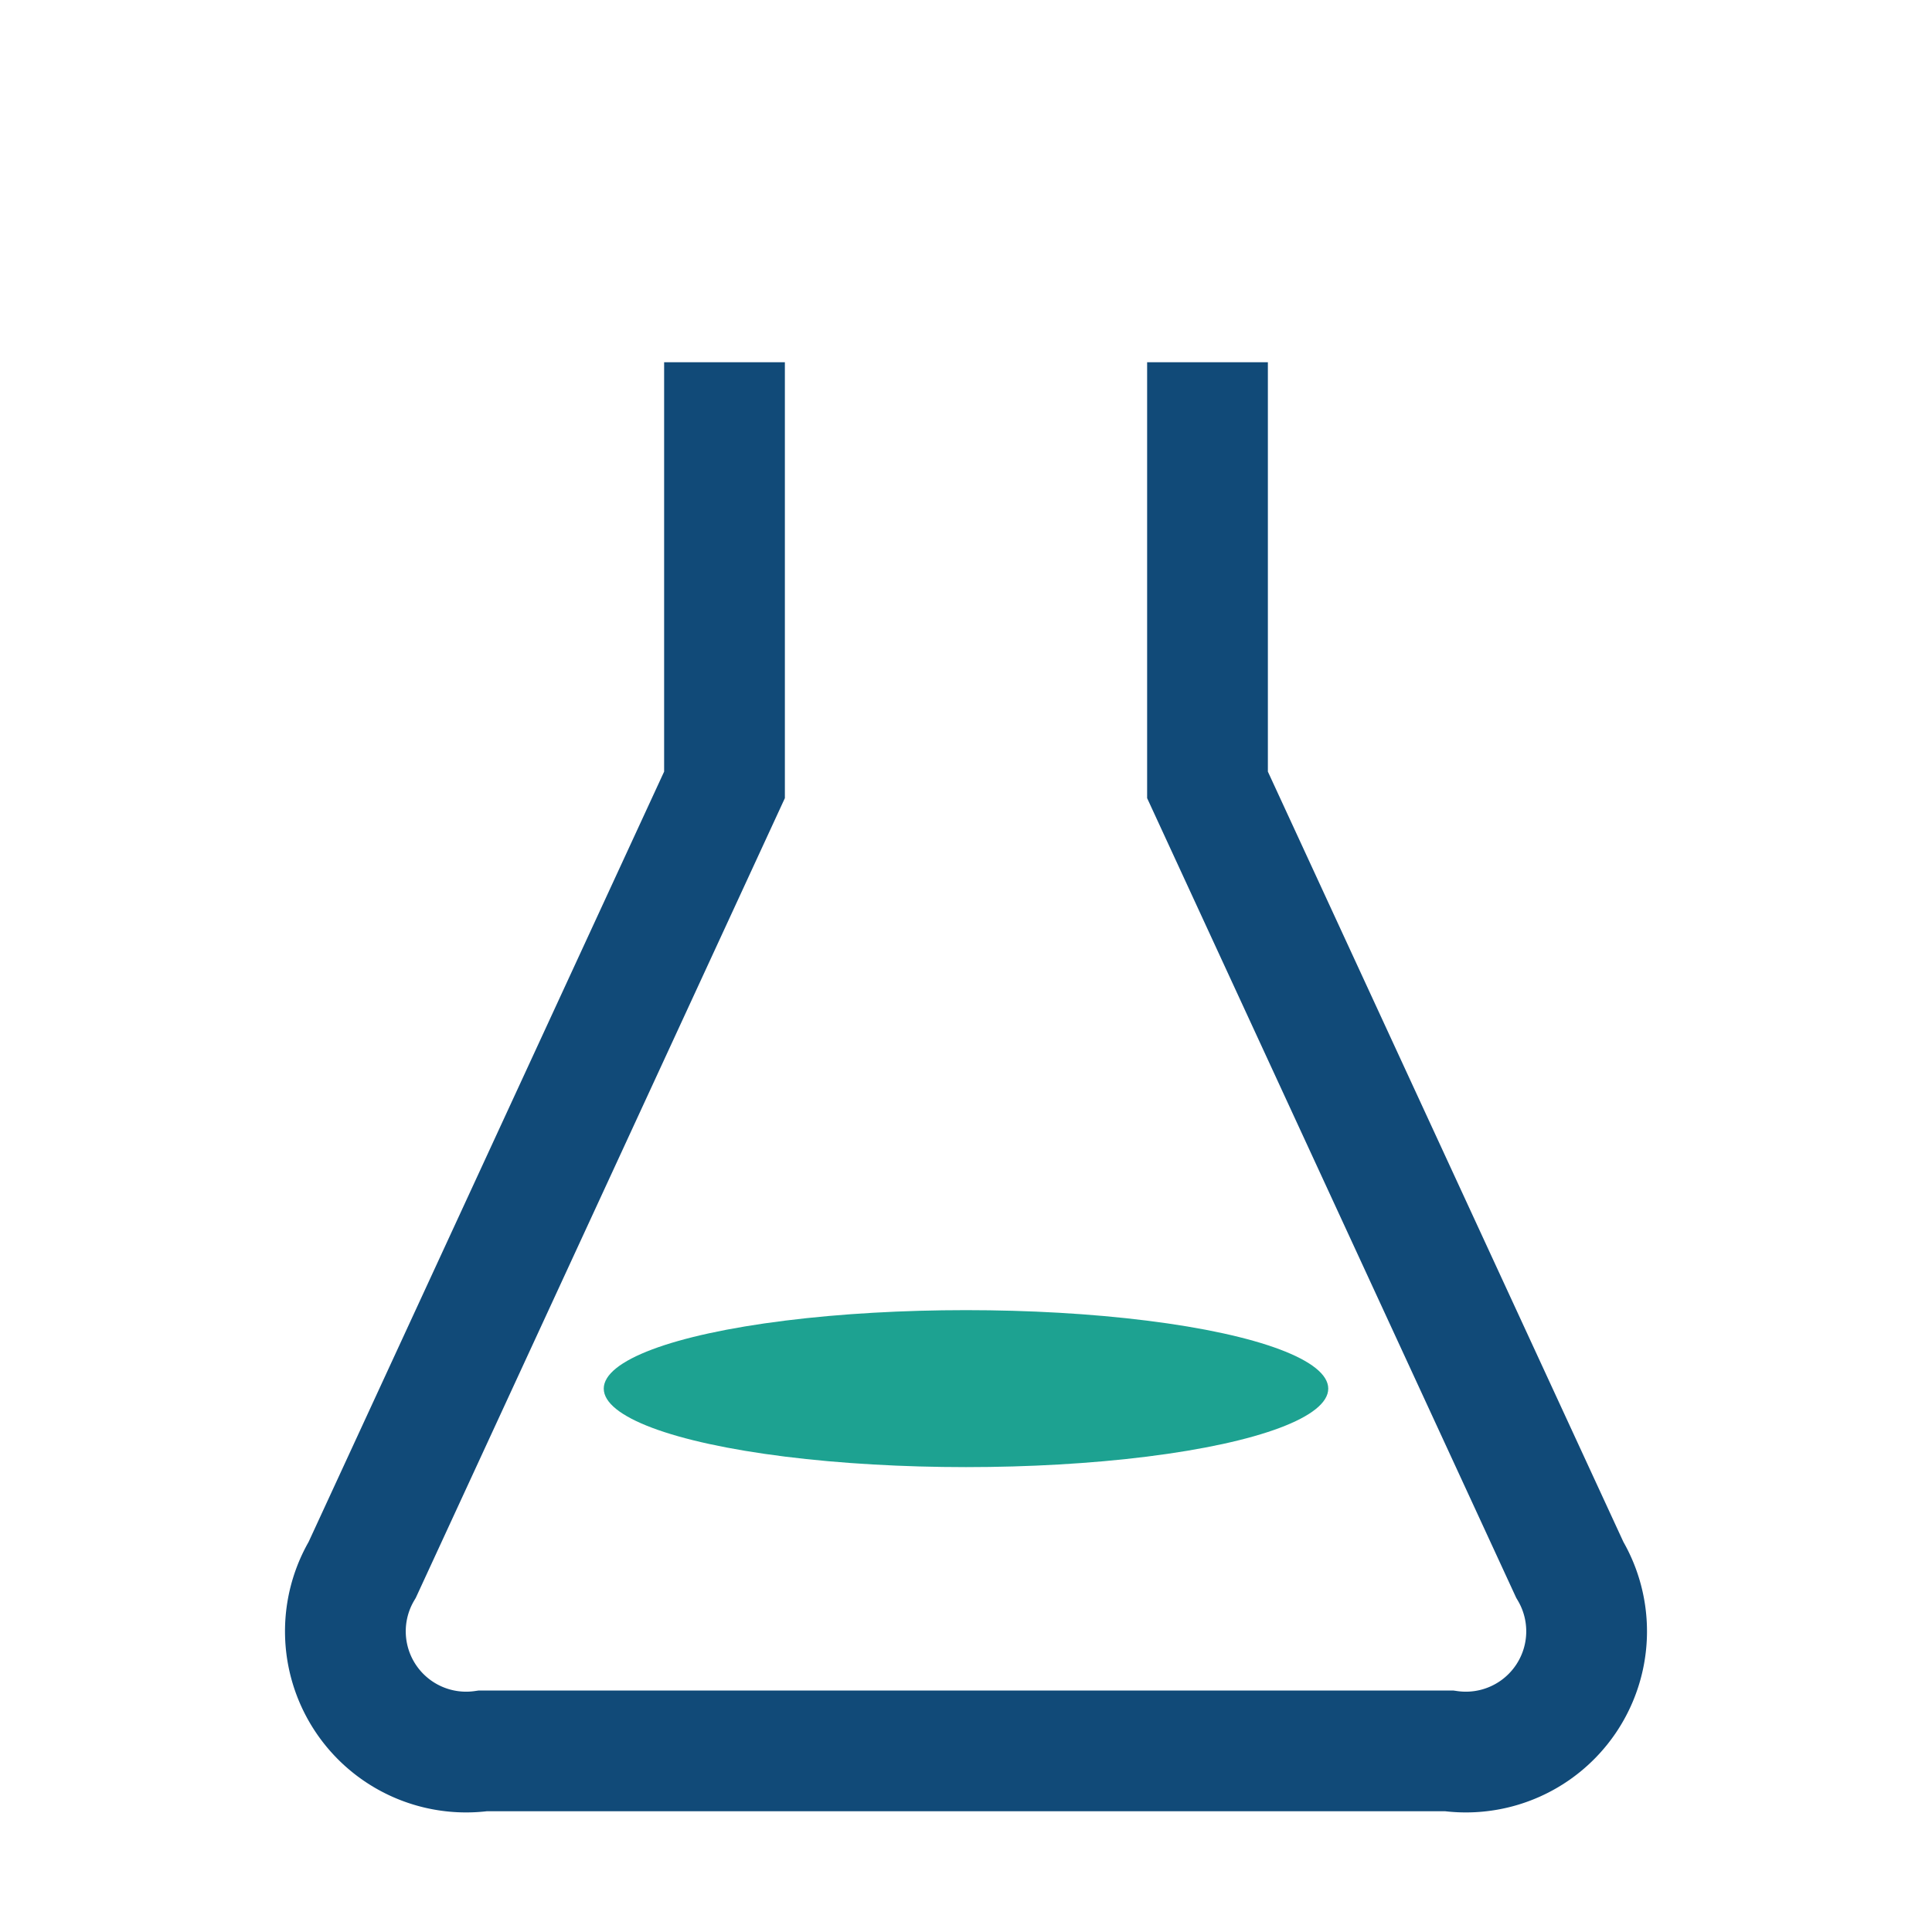
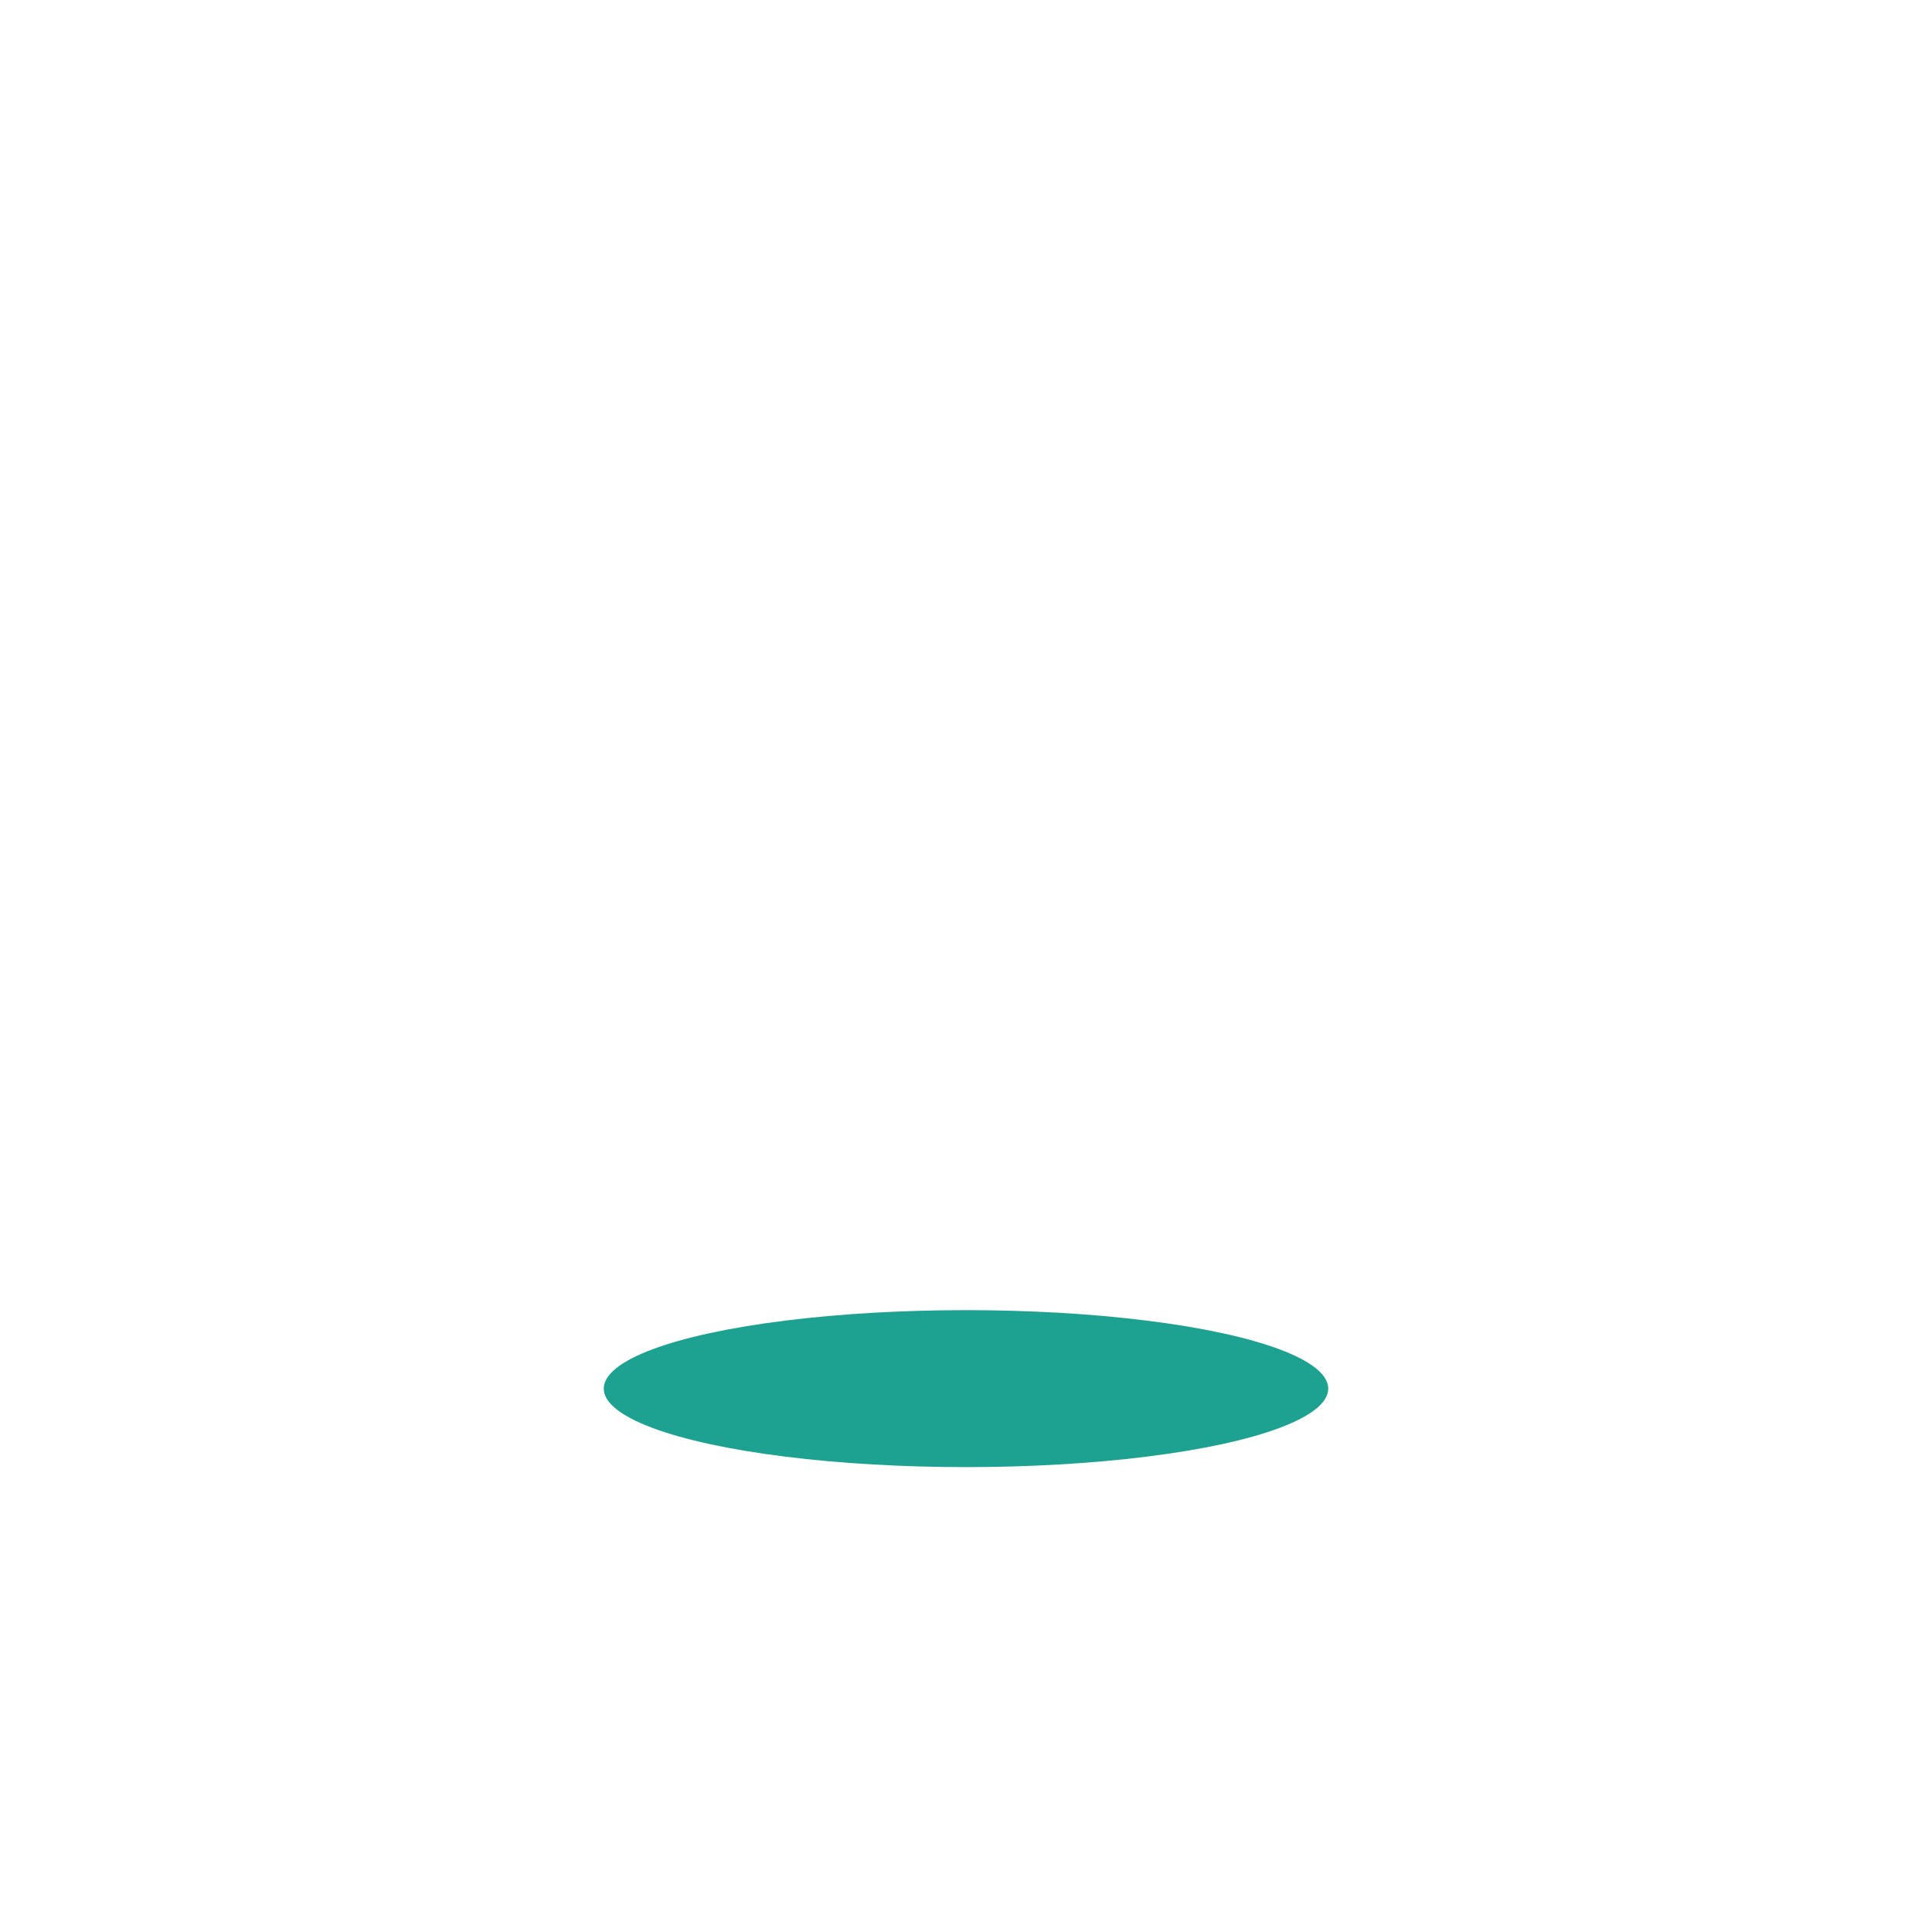
<svg xmlns="http://www.w3.org/2000/svg" width="32" height="32" viewBox="0 0 32 32">
-   <path d="M12 6v7l-6 13a2 2 0 0 0 2 3h16a2 2 0 0 0 2-3l-6-13V6" fill="none" stroke="#114A78" stroke-width="2" />
  <ellipse cx="16" cy="23" rx="6" ry="1.3" fill="#1DA291" />
</svg>